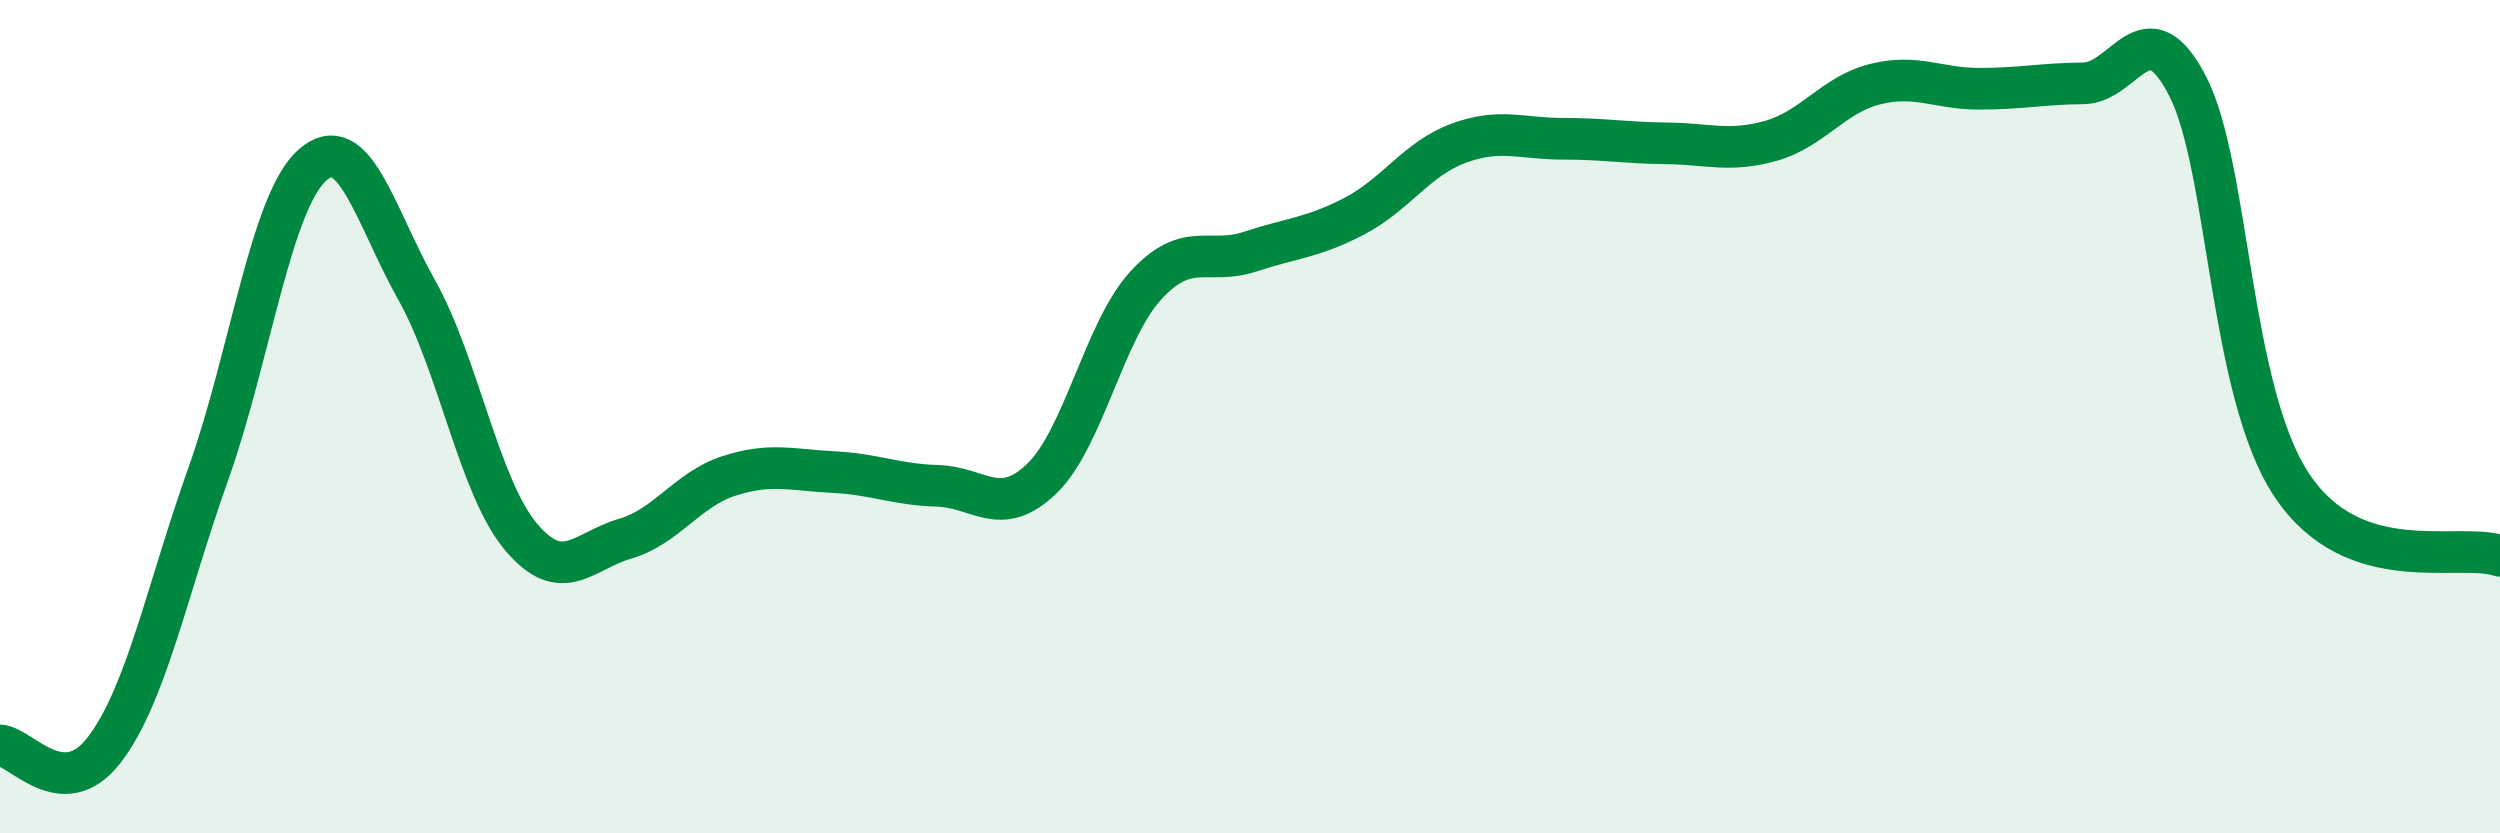
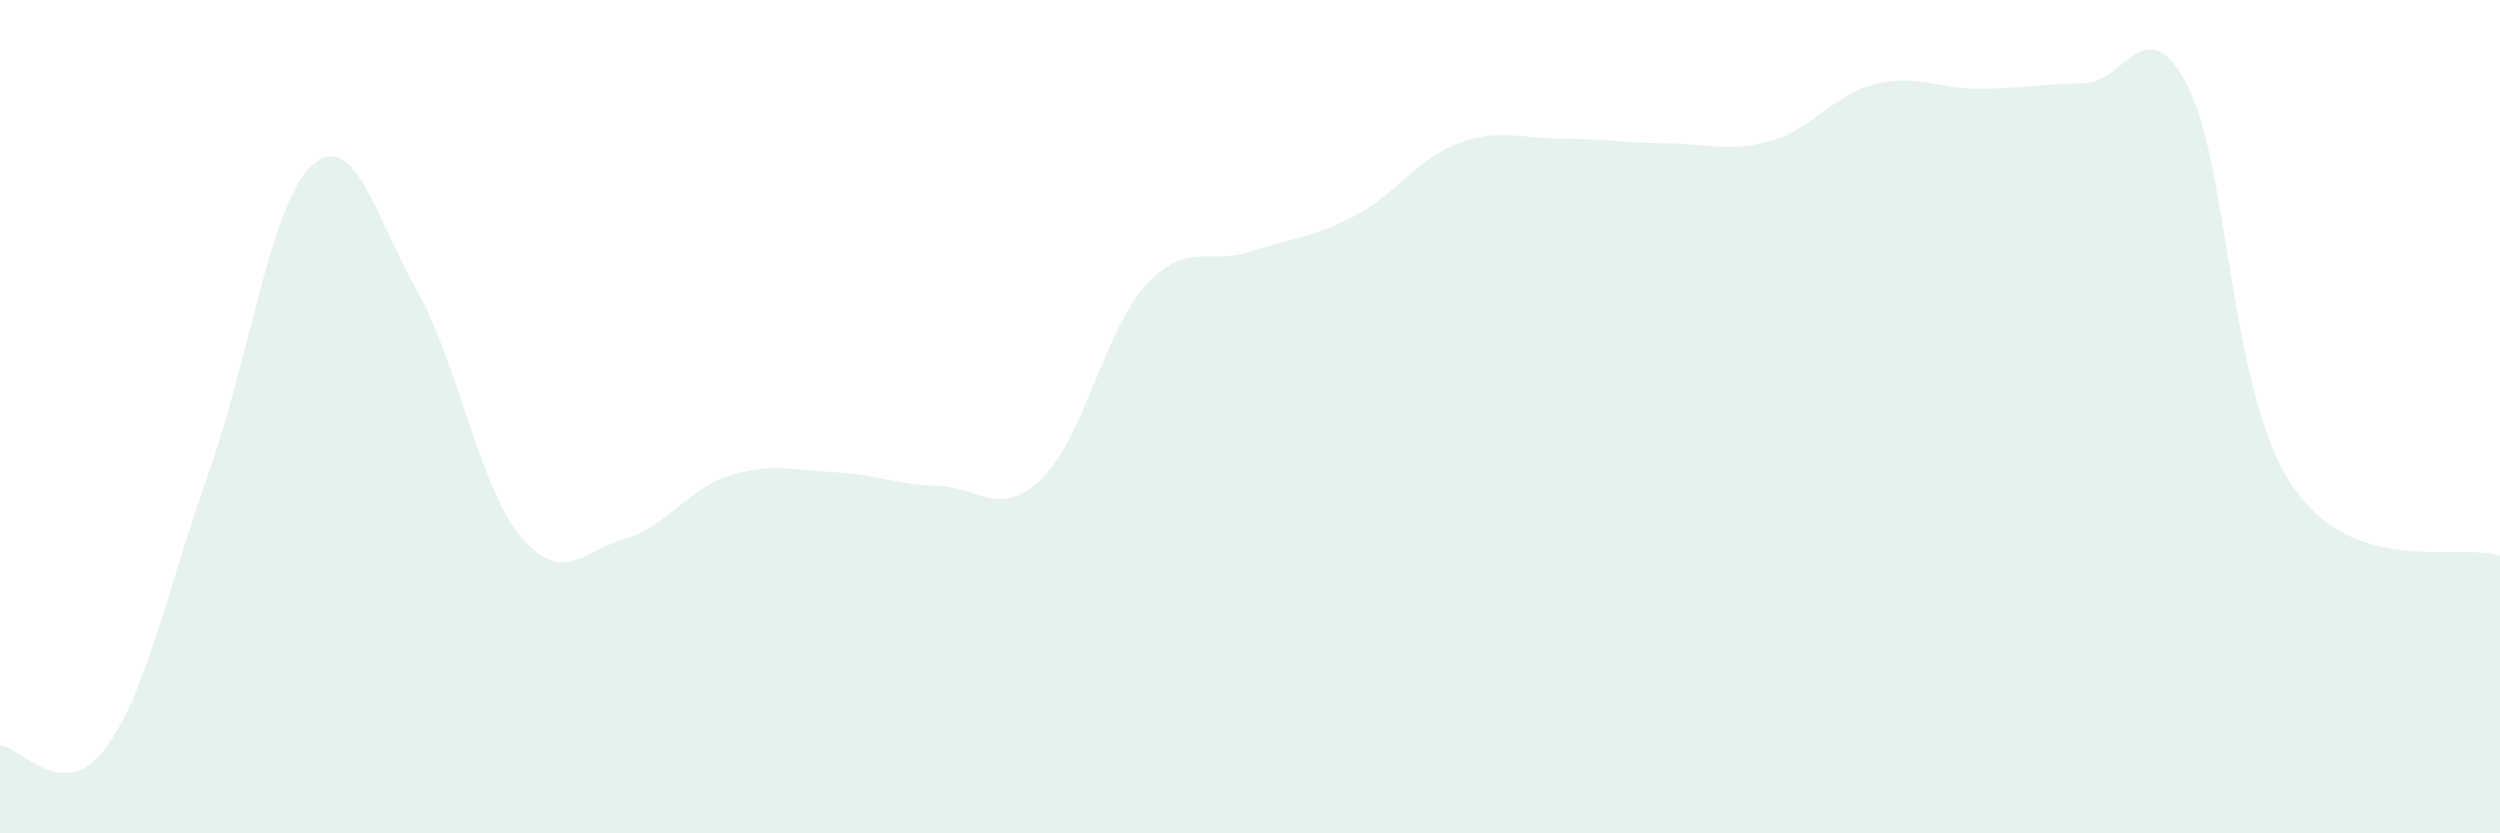
<svg xmlns="http://www.w3.org/2000/svg" width="60" height="20" viewBox="0 0 60 20">
  <path d="M 0,17.89 C 0.5,17.91 1.5,19.3 2.5,18 C 3.5,16.7 4,14.18 5,11.37 C 6,8.56 6.5,4.84 7.5,3.96 C 8.5,3.08 9,5.18 10,6.96 C 11,8.74 11.5,11.69 12.5,12.88 C 13.5,14.07 14,13.22 15,12.93 C 16,12.64 16.5,11.74 17.5,11.42 C 18.5,11.1 19,11.28 20,11.33 C 21,11.38 21.5,11.63 22.5,11.66 C 23.5,11.69 24,12.45 25,11.49 C 26,10.53 26.5,7.94 27.5,6.85 C 28.5,5.76 29,6.37 30,6.04 C 31,5.71 31.5,5.71 32.5,5.19 C 33.5,4.67 34,3.81 35,3.44 C 36,3.07 36.5,3.33 37.5,3.33 C 38.5,3.33 39,3.43 40,3.44 C 41,3.45 41.5,3.66 42.5,3.38 C 43.5,3.1 44,2.27 45,2.02 C 46,1.77 46.5,2.13 47.5,2.13 C 48.5,2.13 49,2.01 50,2 C 51,1.99 51.5,0.13 52.5,2.06 C 53.5,3.99 53.5,9.38 55,11.64 C 56.5,13.9 59,13 60,13.34L60 20L0 20Z" fill="#008740" opacity="0.1" stroke-linecap="round" stroke-linejoin="round" />
-   <path d="M 0,17.89 C 0.5,17.91 1.5,19.3 2.5,18 C 3.5,16.7 4,14.18 5,11.37 C 6,8.56 6.5,4.84 7.5,3.96 C 8.5,3.08 9,5.18 10,6.96 C 11,8.74 11.5,11.69 12.5,12.88 C 13.5,14.07 14,13.22 15,12.93 C 16,12.64 16.5,11.74 17.5,11.42 C 18.5,11.1 19,11.28 20,11.33 C 21,11.38 21.5,11.63 22.5,11.66 C 23.5,11.69 24,12.45 25,11.49 C 26,10.53 26.5,7.94 27.5,6.85 C 28.5,5.76 29,6.37 30,6.04 C 31,5.71 31.5,5.71 32.5,5.19 C 33.5,4.67 34,3.81 35,3.44 C 36,3.07 36.5,3.33 37.5,3.33 C 38.5,3.33 39,3.43 40,3.44 C 41,3.45 41.5,3.66 42.5,3.38 C 43.5,3.1 44,2.27 45,2.02 C 46,1.77 46.5,2.13 47.5,2.13 C 48.5,2.13 49,2.01 50,2 C 51,1.99 51.5,0.13 52.5,2.06 C 53.5,3.99 53.5,9.38 55,11.64 C 56.5,13.9 59,13 60,13.34" stroke="#008740" stroke-width="1" fill="none" stroke-linecap="round" stroke-linejoin="round" />
</svg>